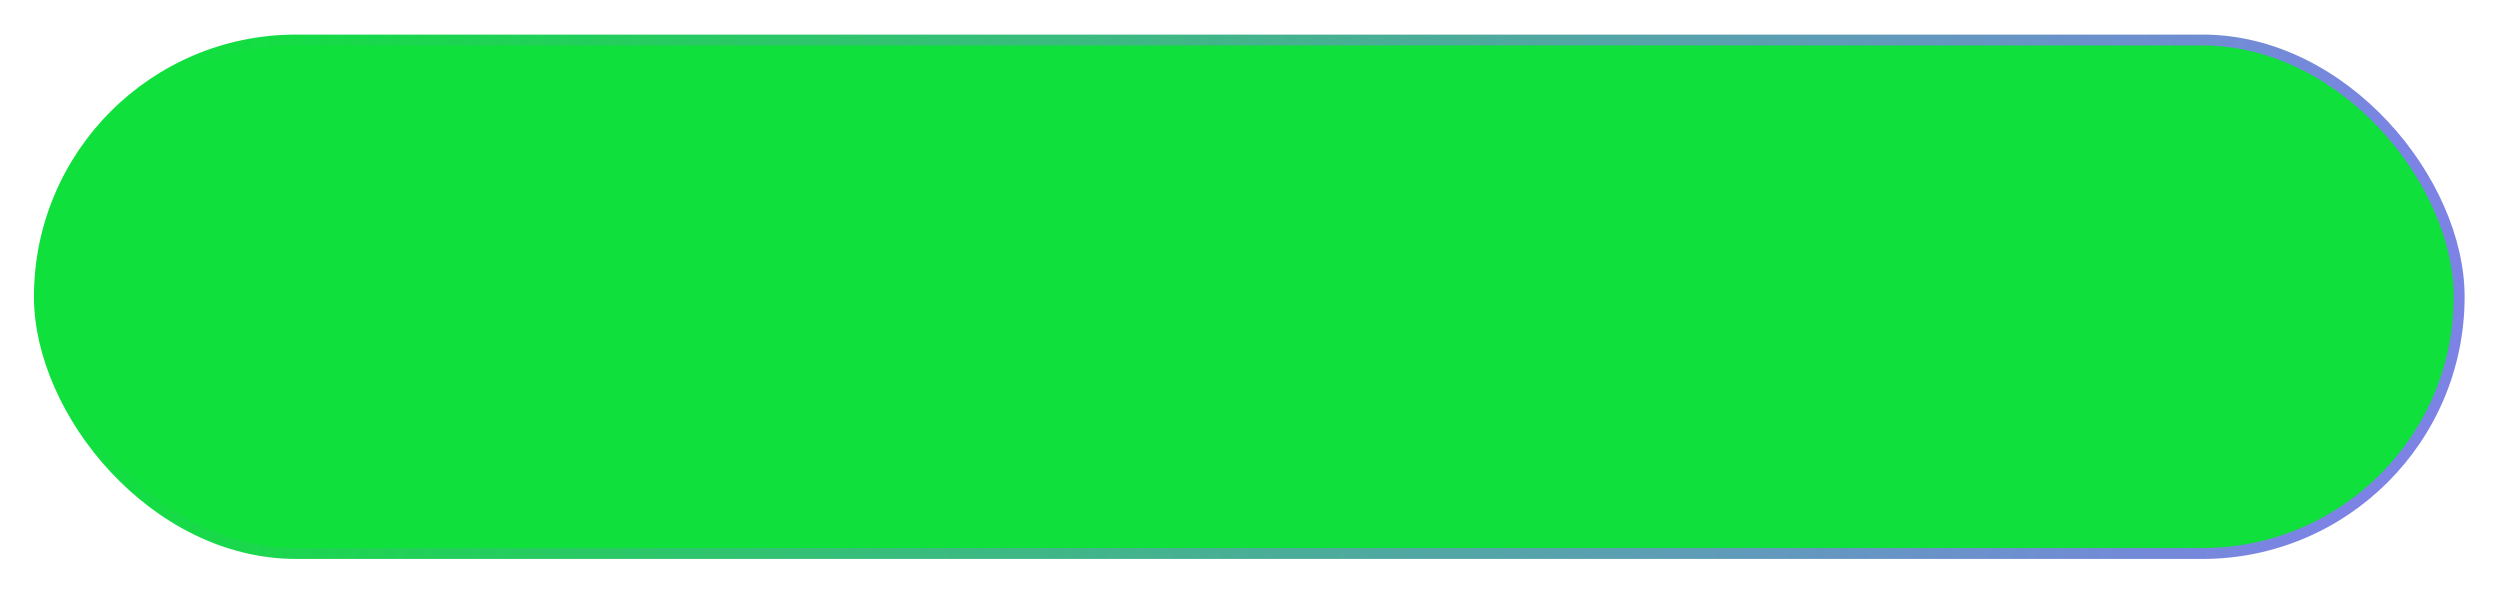
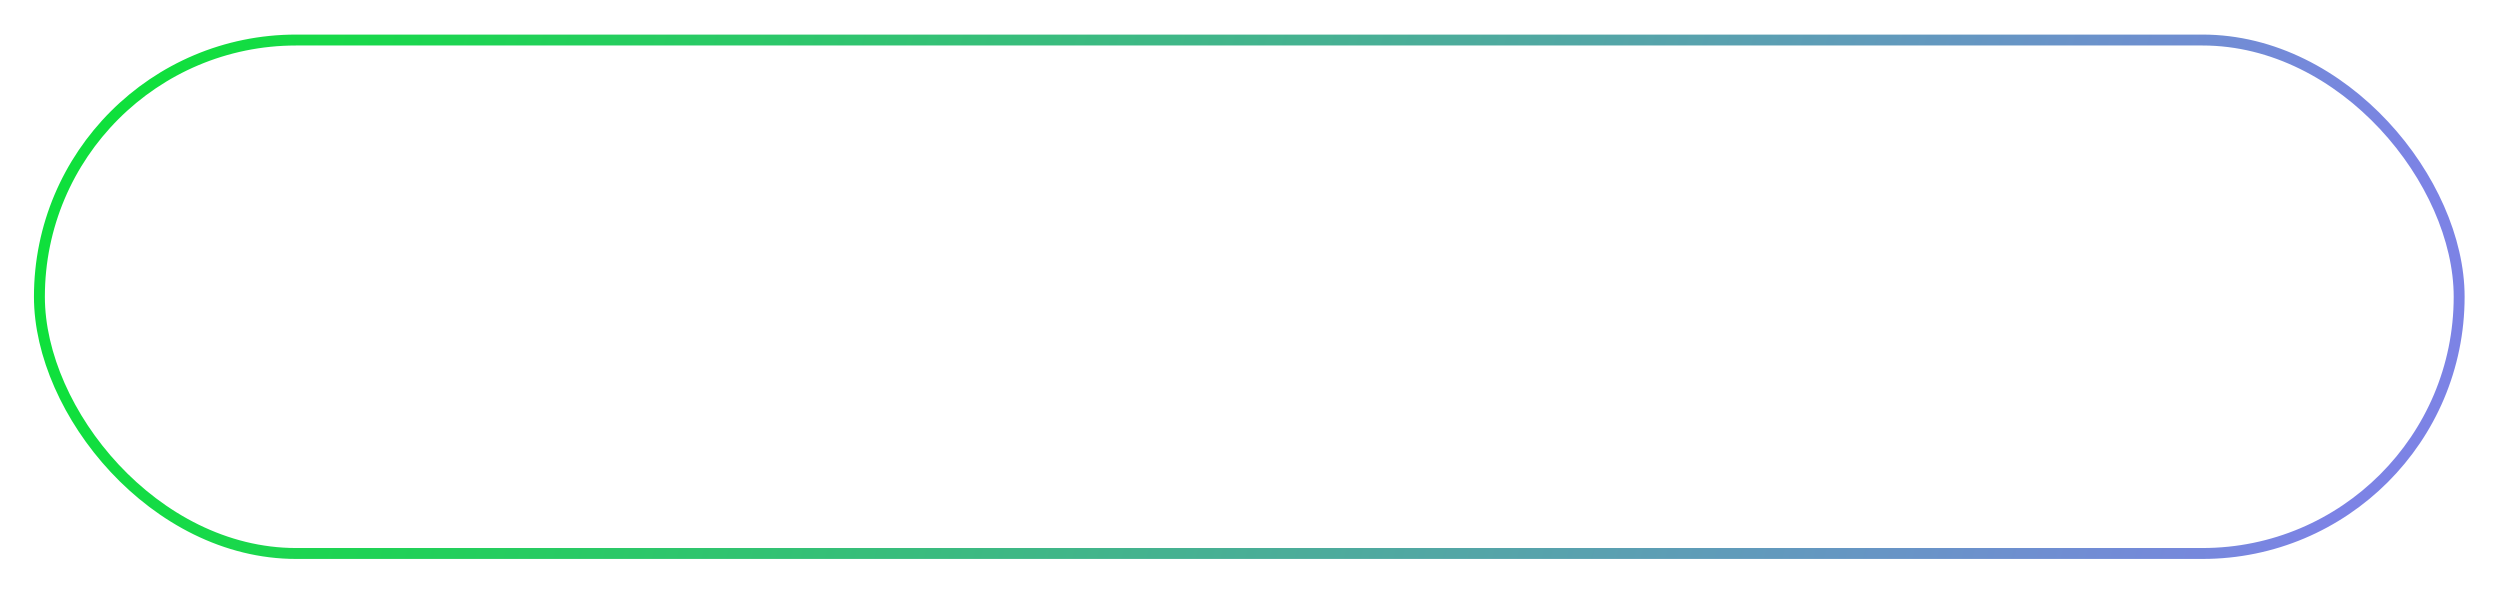
<svg xmlns="http://www.w3.org/2000/svg" width="344" height="82" viewBox="0 0 344 82" fill="none">
  <g filter="url(#filter0_d_53_5401)">
-     <rect x="5.423" y="2.503" width="332.957" height="70.65" rx="35.325" fill="#0FE03C" />
    <rect x="5.423" y="2.503" width="332.957" height="70.65" rx="35.325" stroke="url(#paint0_linear_53_5401)" stroke-width="1.503" />
  </g>
  <defs>
    <filter id="filter0_d_53_5401" x="0.087" y="0.173" width="345.132" height="81.323" filterUnits="userSpaceOnUse" color-interpolation-filters="sRGB">
      <feFlood flood-opacity="0" result="BackgroundImageFix" />
      <feColorMatrix in="SourceAlpha" type="matrix" values="0 0 0 0 0 0 0 0 0 0 0 0 0 0 0 0 0 0 127 0" result="hardAlpha" />
      <feOffset dy="3.006" />
      <feGaussianBlur stdDeviation="2.292" />
      <feComposite in2="hardAlpha" operator="out" />
      <feColorMatrix type="matrix" values="0 0 0 0 1 0 0 0 0 1 0 0 0 0 1 0 0 0 0.25 0" />
      <feBlend mode="normal" in2="BackgroundImageFix" result="effect1_dropShadow_53_5401" />
      <feBlend mode="normal" in="SourceGraphic" in2="effect1_dropShadow_53_5401" result="shape" />
    </filter>
    <linearGradient id="paint0_linear_53_5401" x1="20.537" y1="7.388" x2="316.156" y2="85.451" gradientUnits="userSpaceOnUse">
      <stop stop-color="#0FE03C" />
      <stop offset="1" stop-color="#7C83E5" />
    </linearGradient>
  </defs>
</svg>